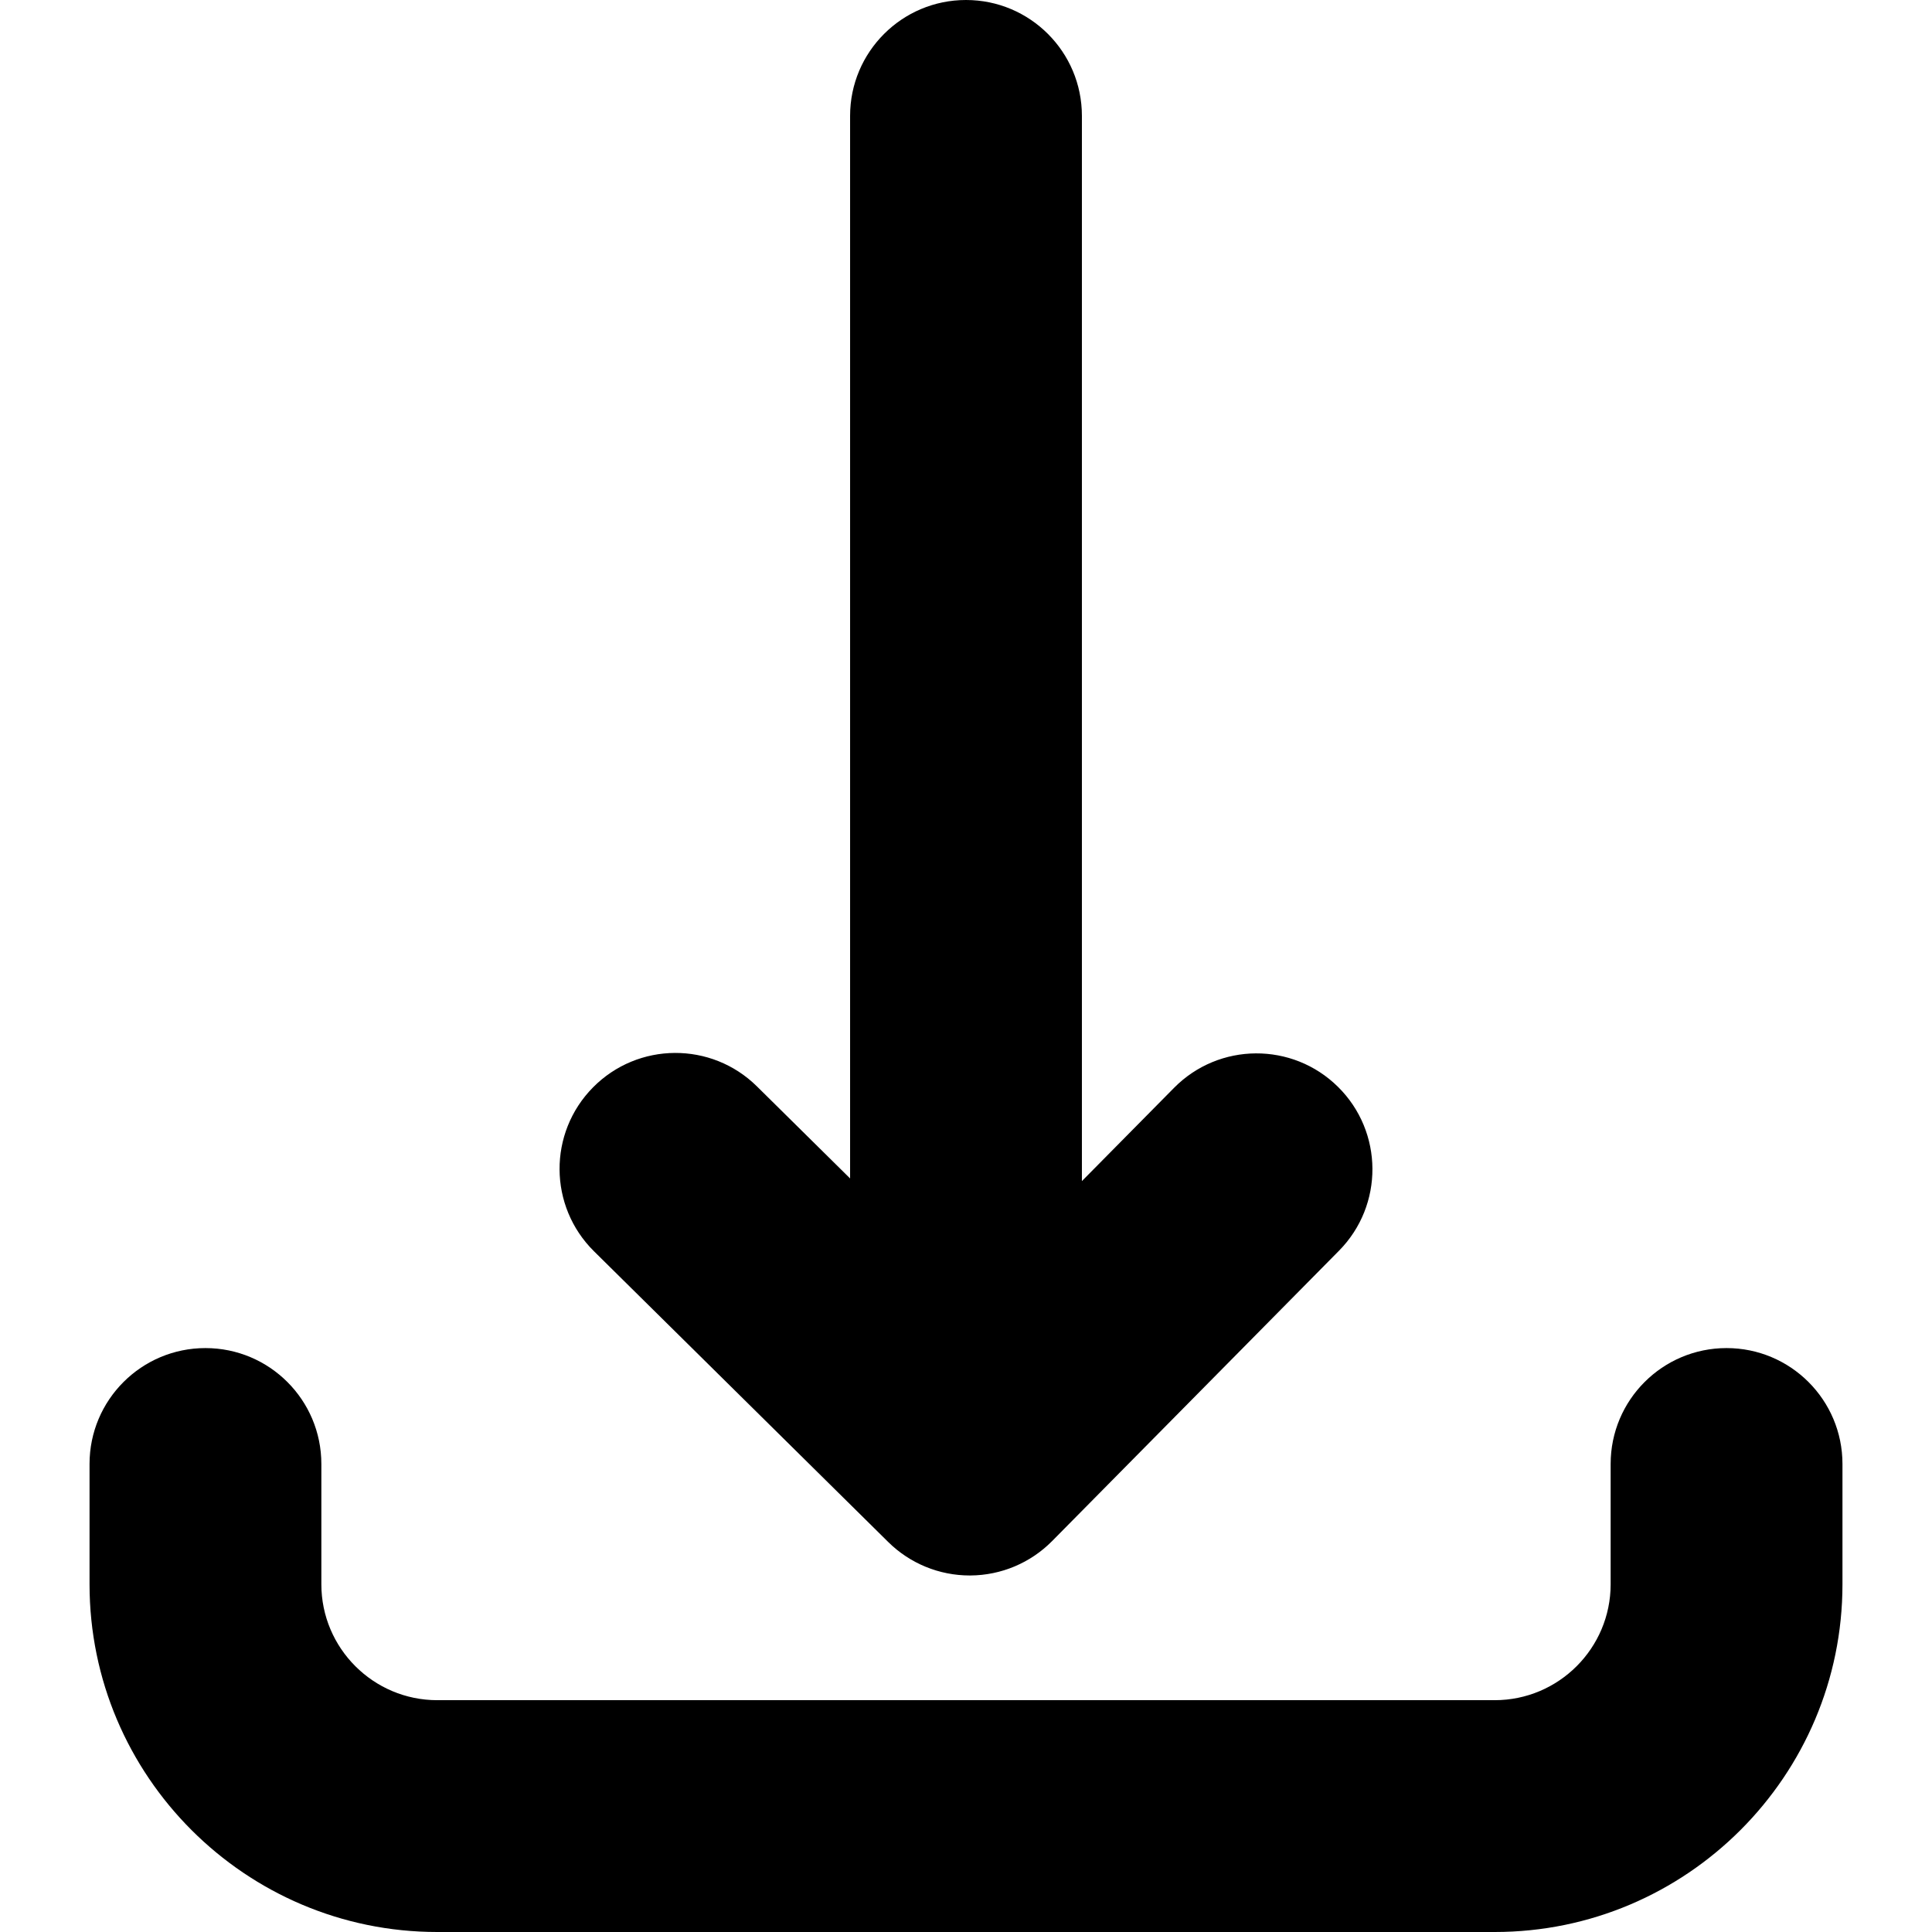
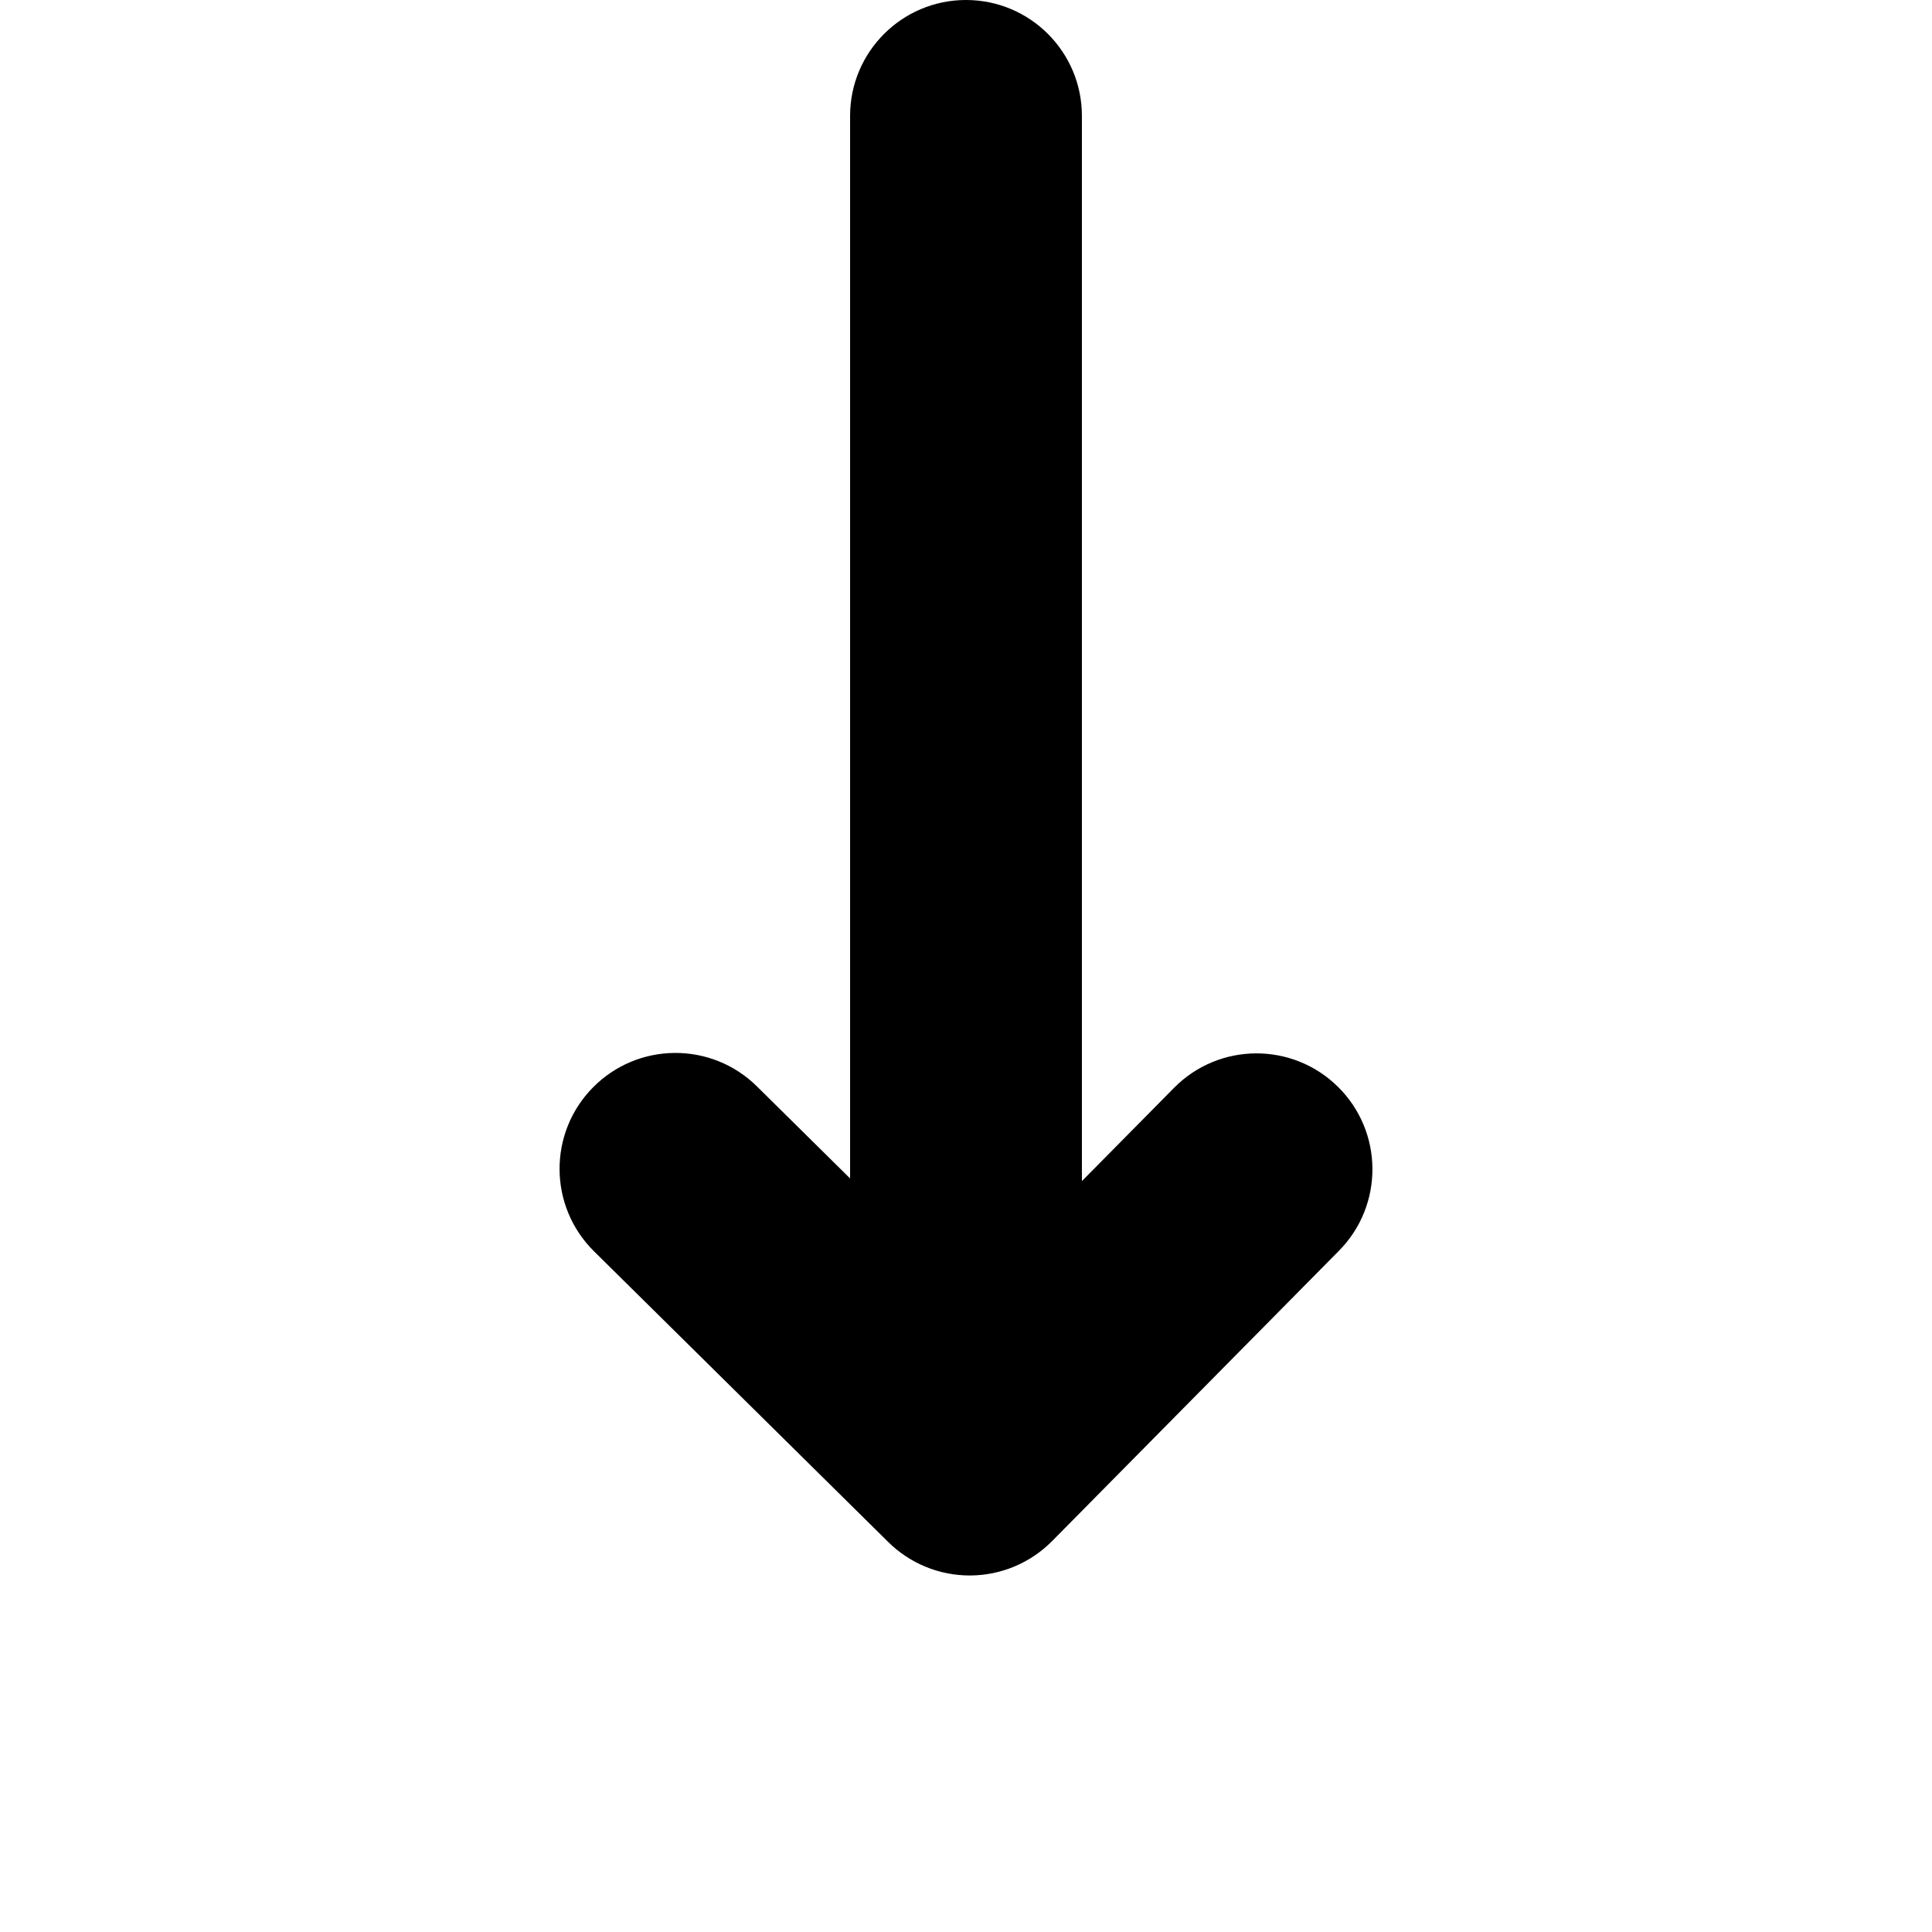
<svg xmlns="http://www.w3.org/2000/svg" fill="#000000" version="1.1" id="Capa_1" width="800px" height="800px" viewBox="0 0 875.083 875.083" xml:space="preserve">
  <g>
-     <path d="M782.028,610.602c-28.996,0-52.5,23.505-52.5,52.5v54.481c0,28.949-23.553,52.5-52.5,52.5H198.055   c-28.949,0-52.5-23.551-52.5-52.5v-54.481c0-28.995-23.505-52.5-52.5-52.5c-28.995,0-52.5,23.505-52.5,52.5v54.481   c0,86.846,70.654,157.5,157.5,157.5h478.973c86.846,0,157.5-70.654,157.5-157.5v-54.481   C834.528,634.106,811.022,610.602,782.028,610.602z" />
    <path d="M437.541,0c-28.995,0-52.5,23.505-52.5,52.5v481.263l-42.192-41.689c-20.625-20.379-53.864-20.18-74.245,0.445   c-20.379,20.625-20.18,53.865,0.445,74.244l133.272,131.684c9.83,9.713,23.089,15.155,36.898,15.155c0.105,0,0.211,0,0.316-0.001   c13.922-0.083,27.244-5.695,37.029-15.6l129.912-131.479c20.379-20.625,20.18-53.866-0.445-74.245s-53.865-20.18-74.244,0.445   l-41.748,42.25V52.5C490.042,23.505,466.536,0,437.541,0z" />
  </g>
</svg>